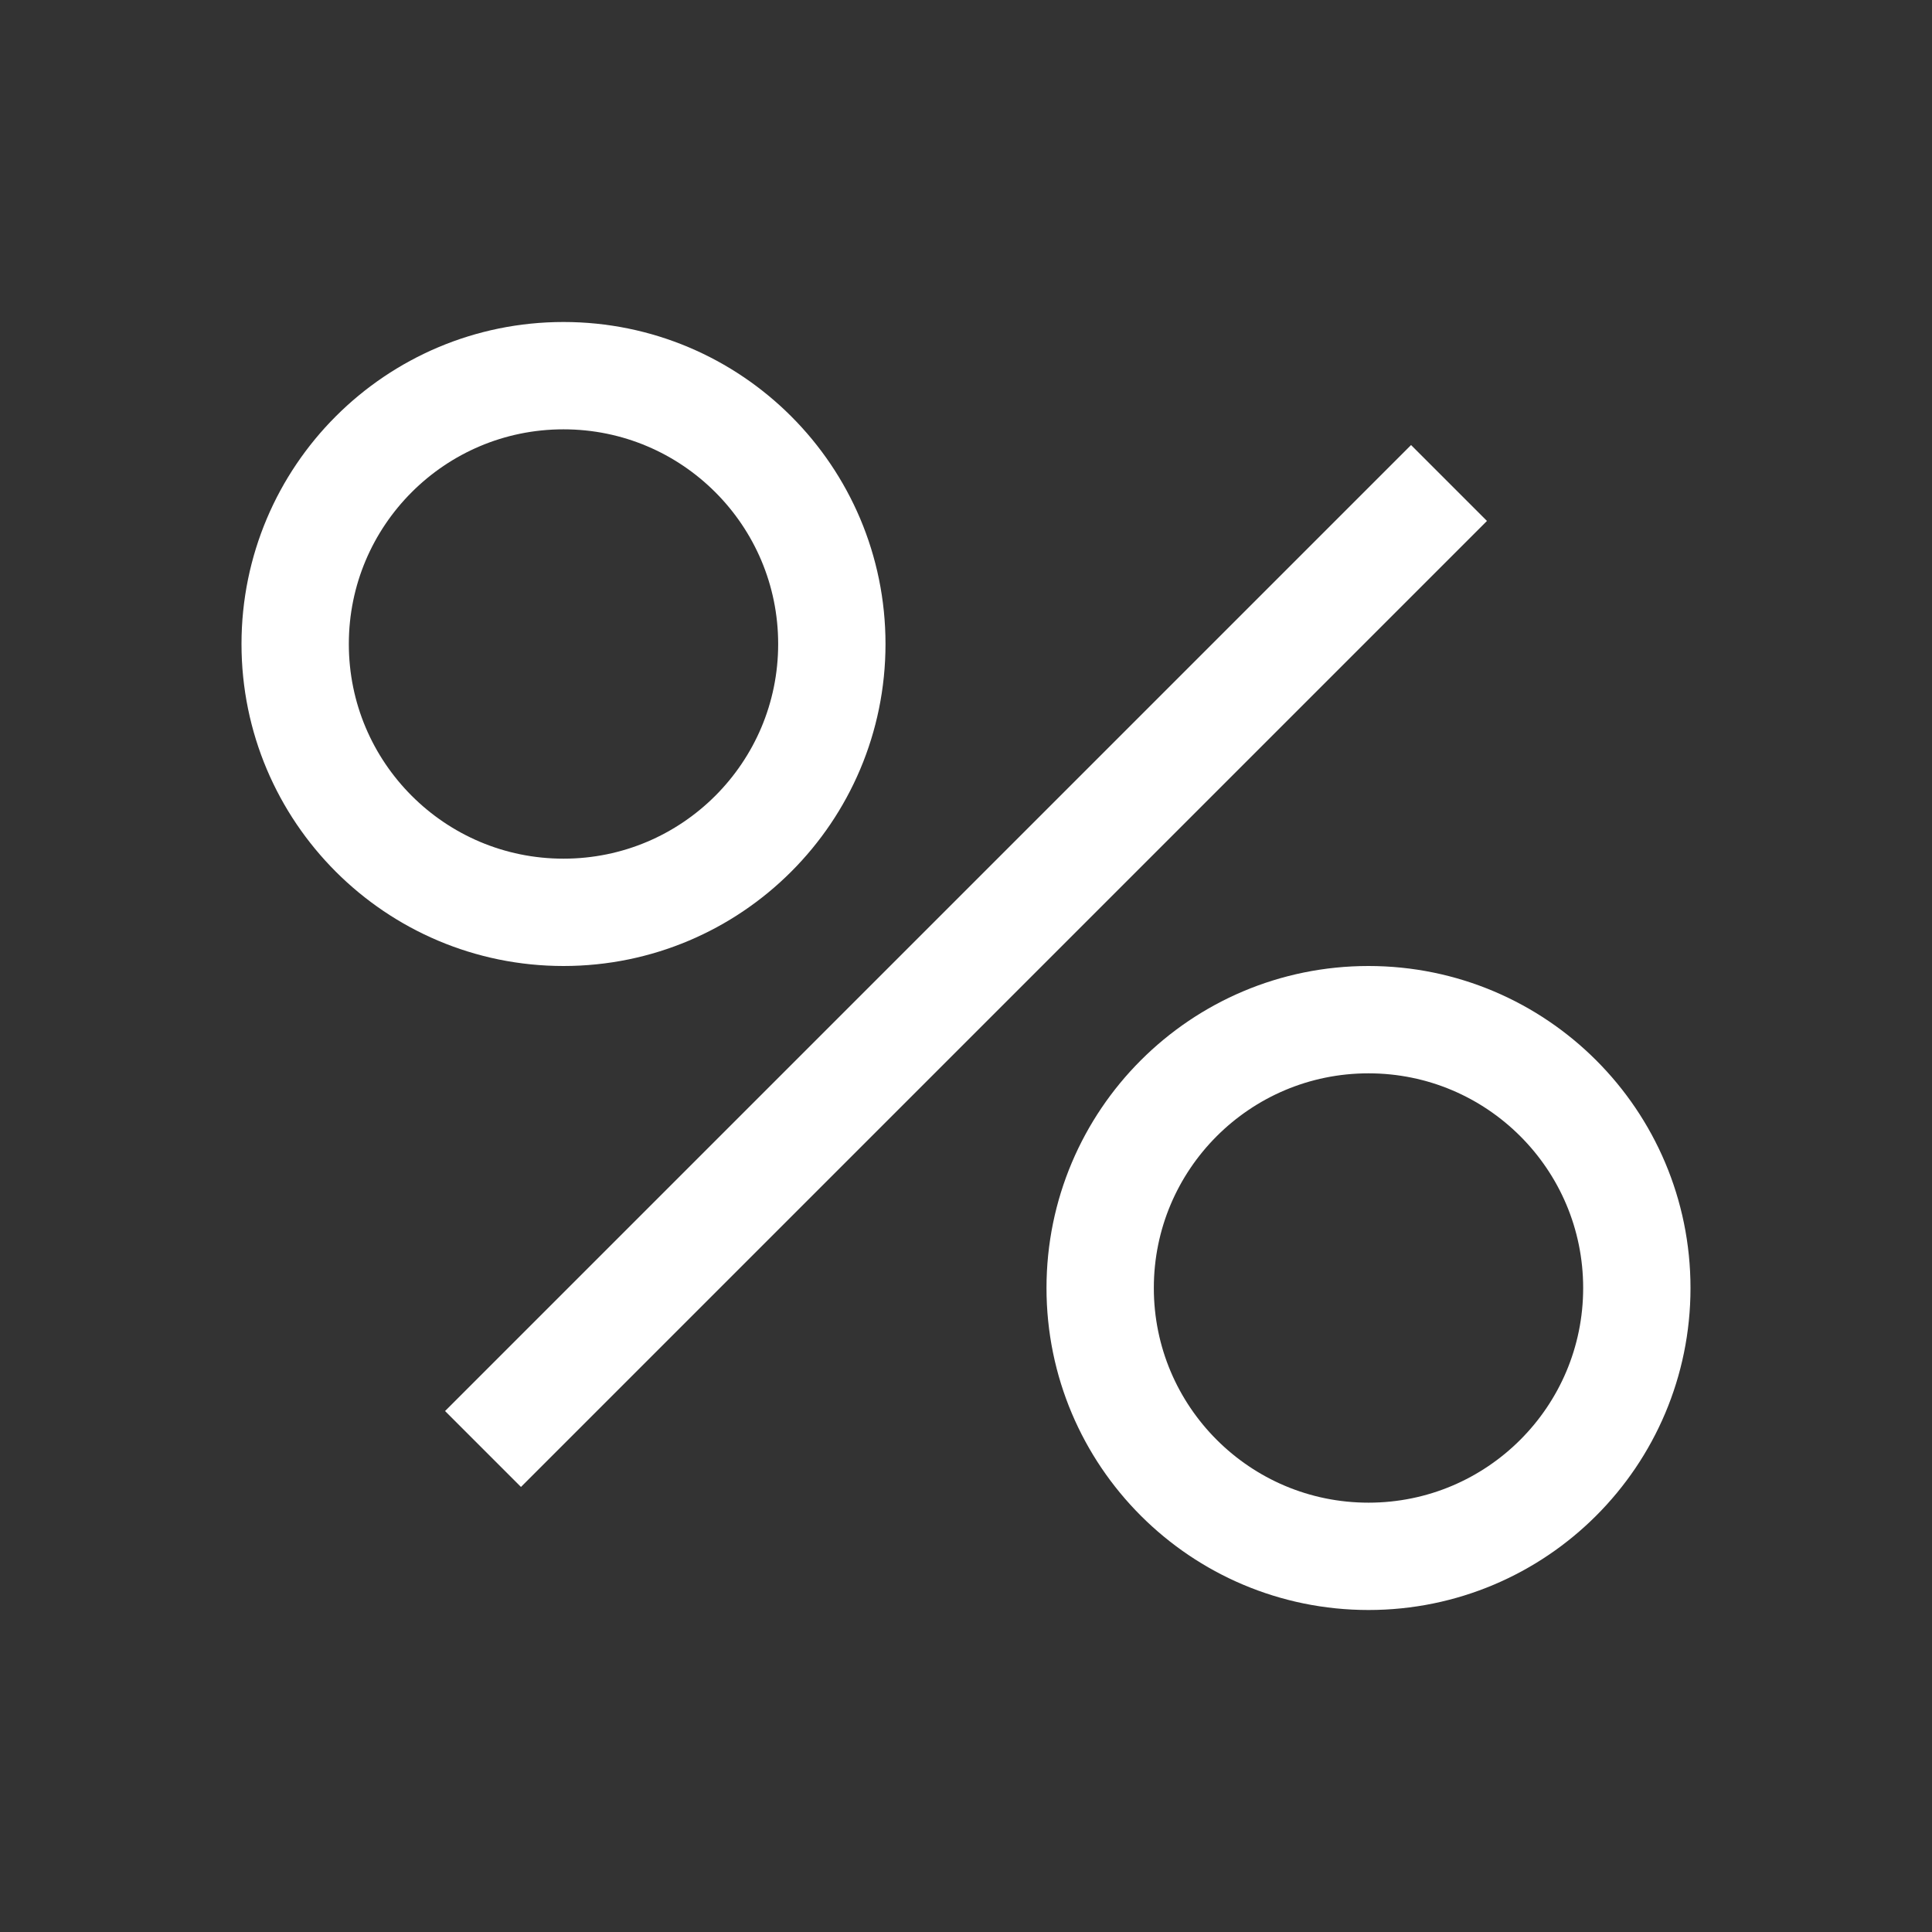
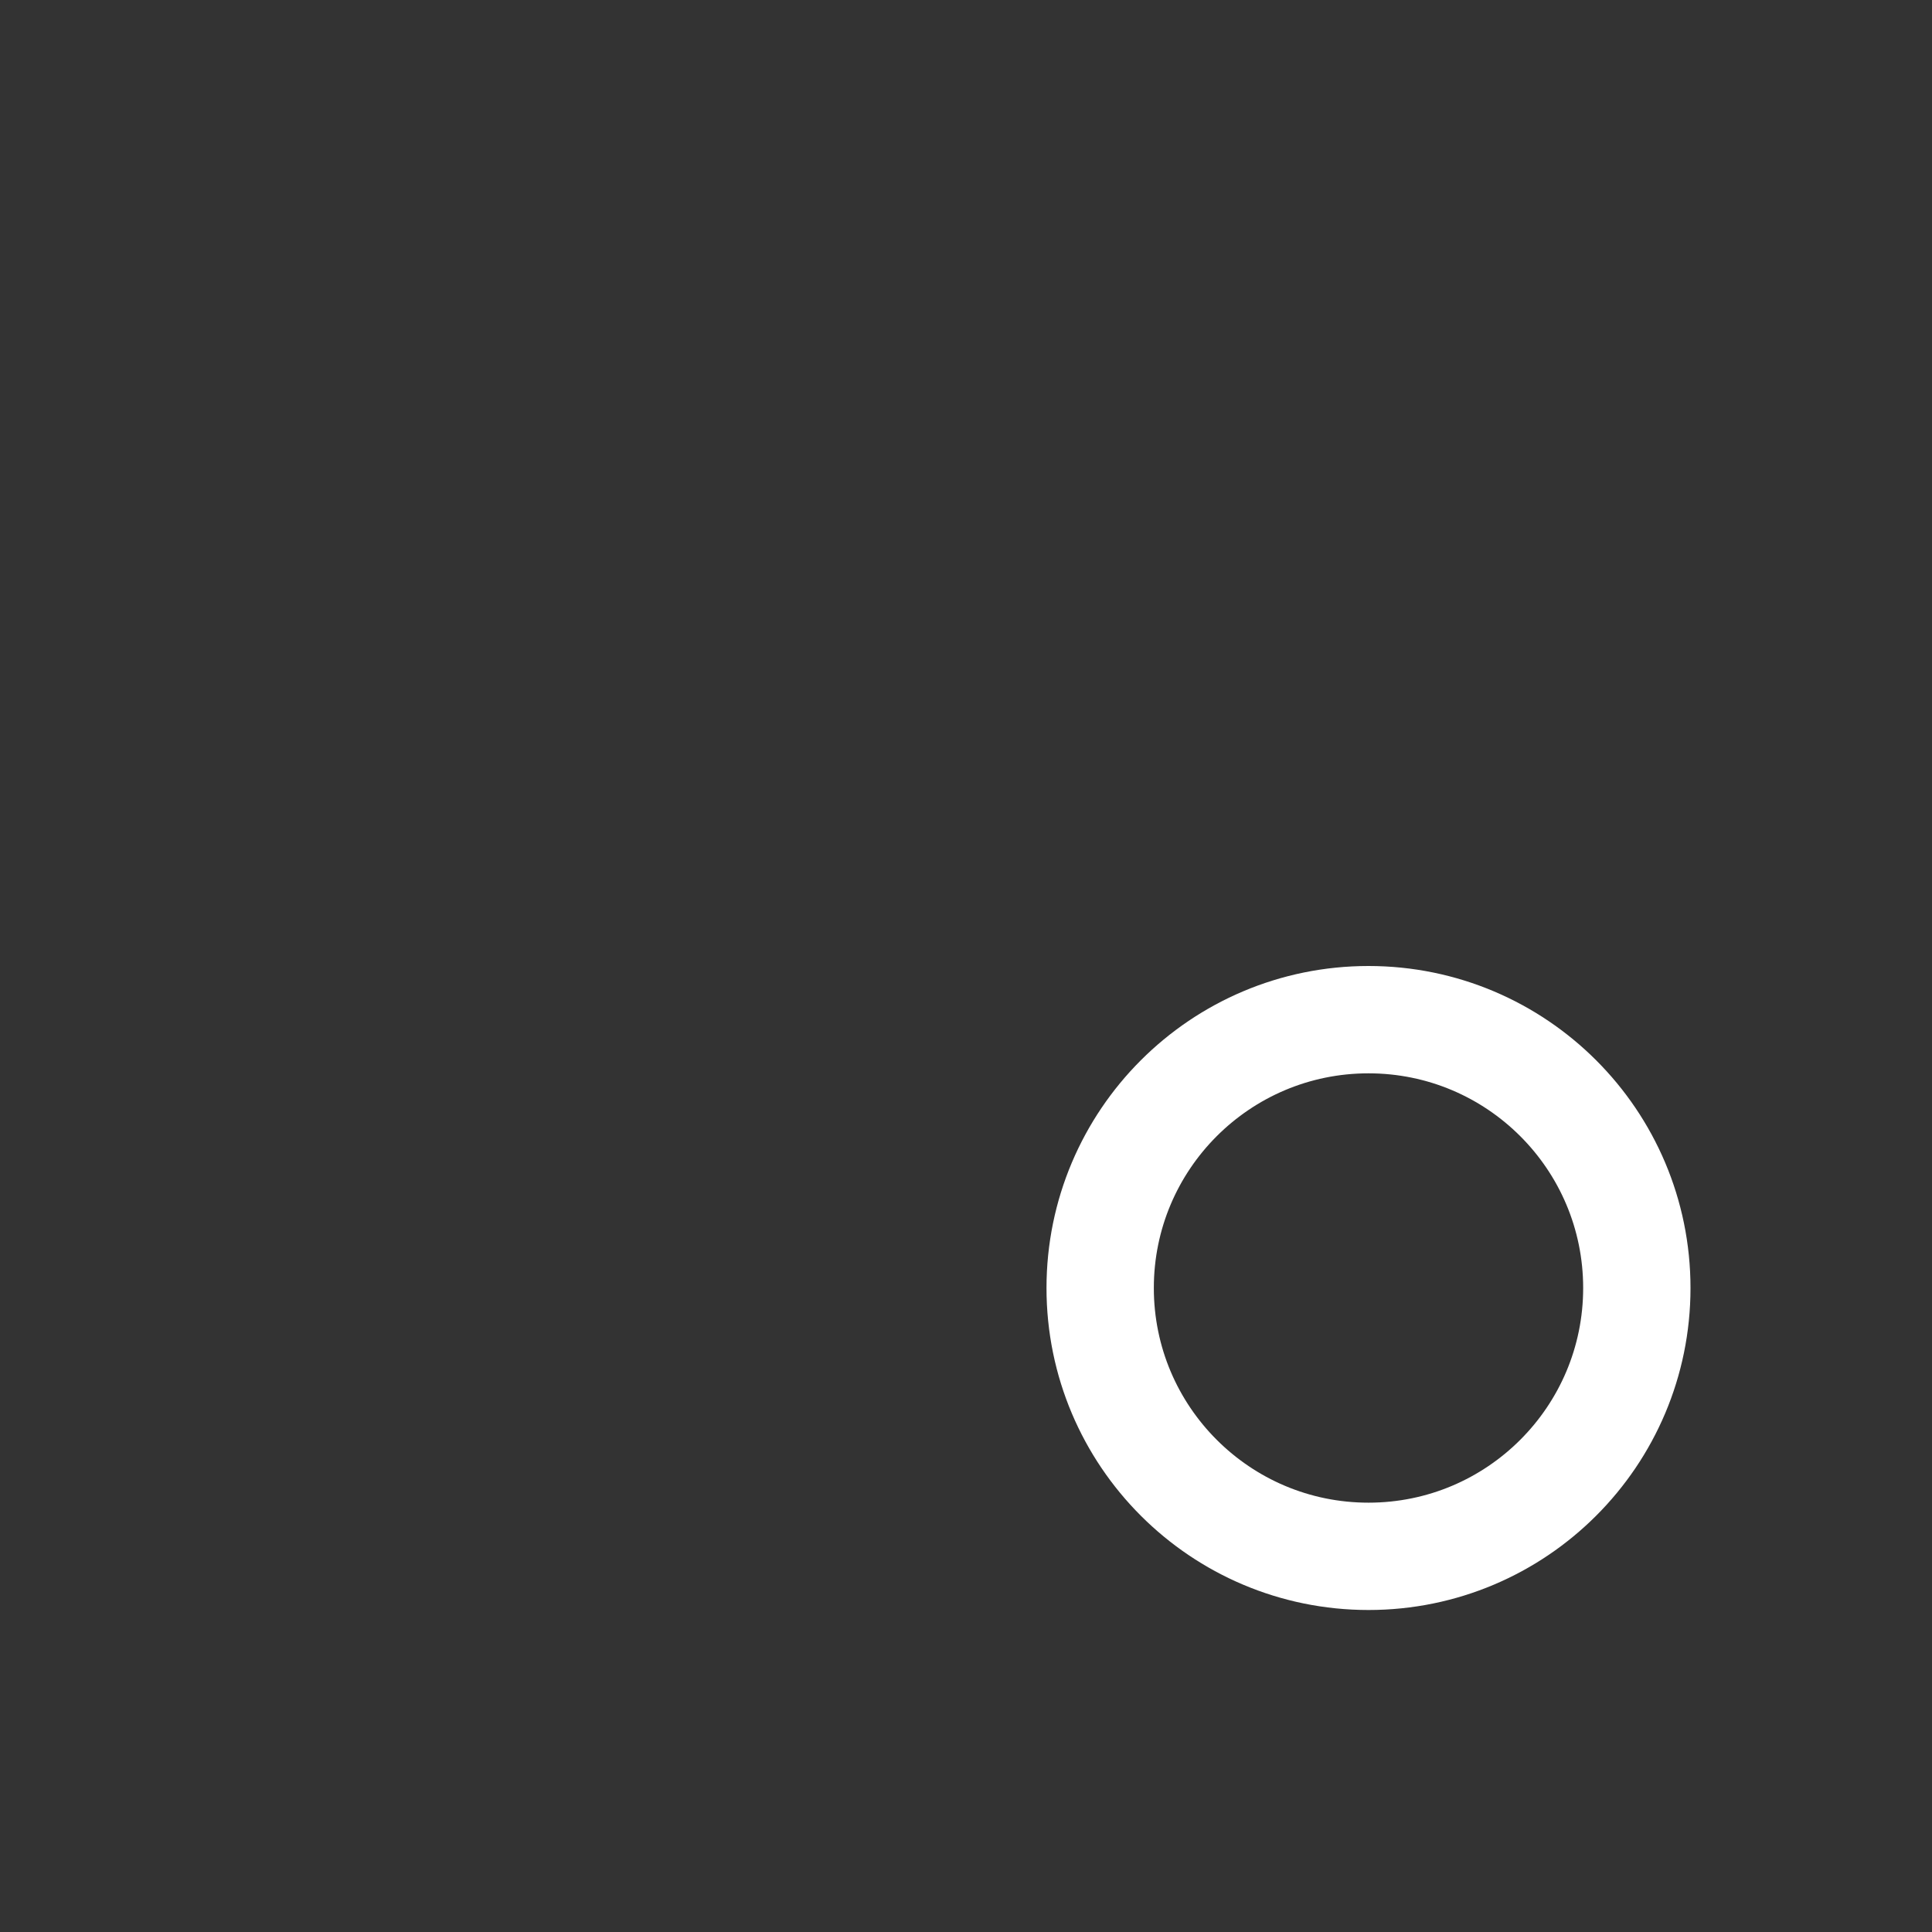
<svg xmlns="http://www.w3.org/2000/svg" width="36" height="36" viewBox="0 0 36 36" fill="none">
  <rect x="0" y="0" width="36" height="36" fill="#333333" stroke="none" />
-   <path d="M27 9L9 27" stroke="white" stroke-width="2" />
-   <circle cx="10.5" cy="12" r="5" stroke="white" stroke-width="2" />
  <circle cx="25.5" cy="24" r="5" stroke="white" stroke-width="2" />
</svg>